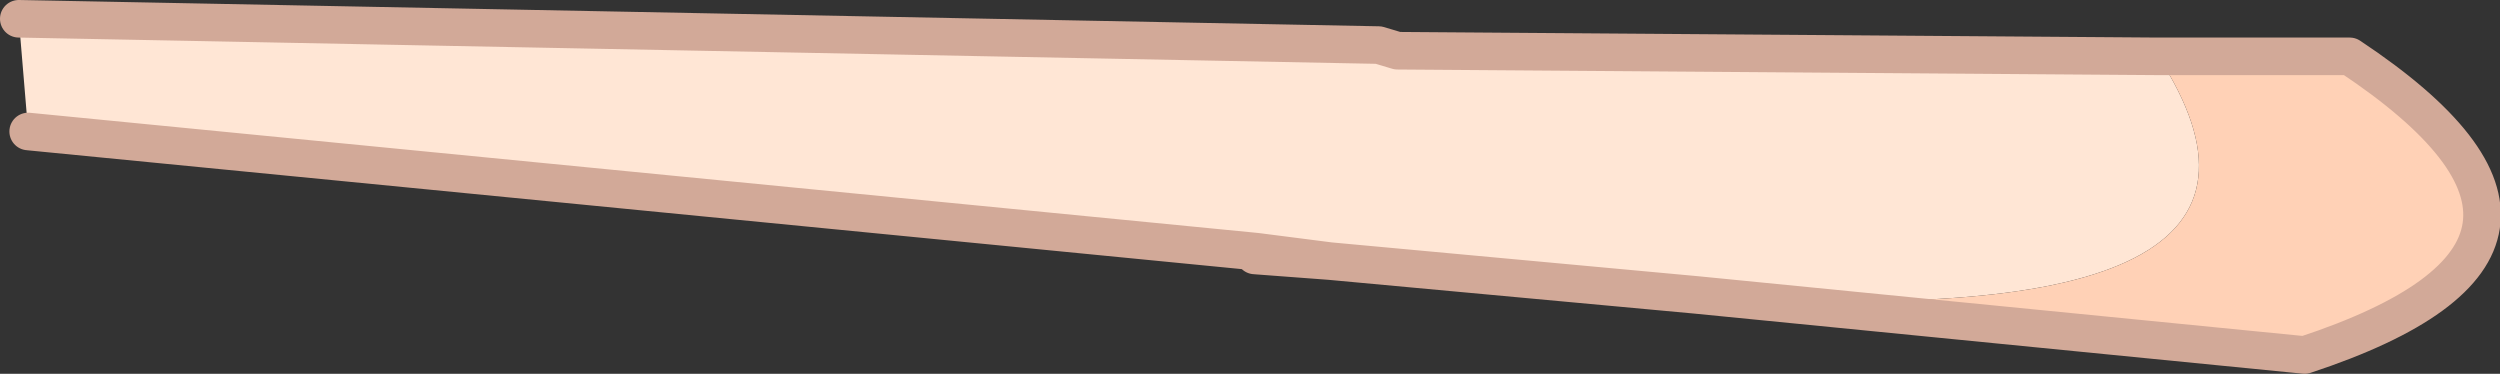
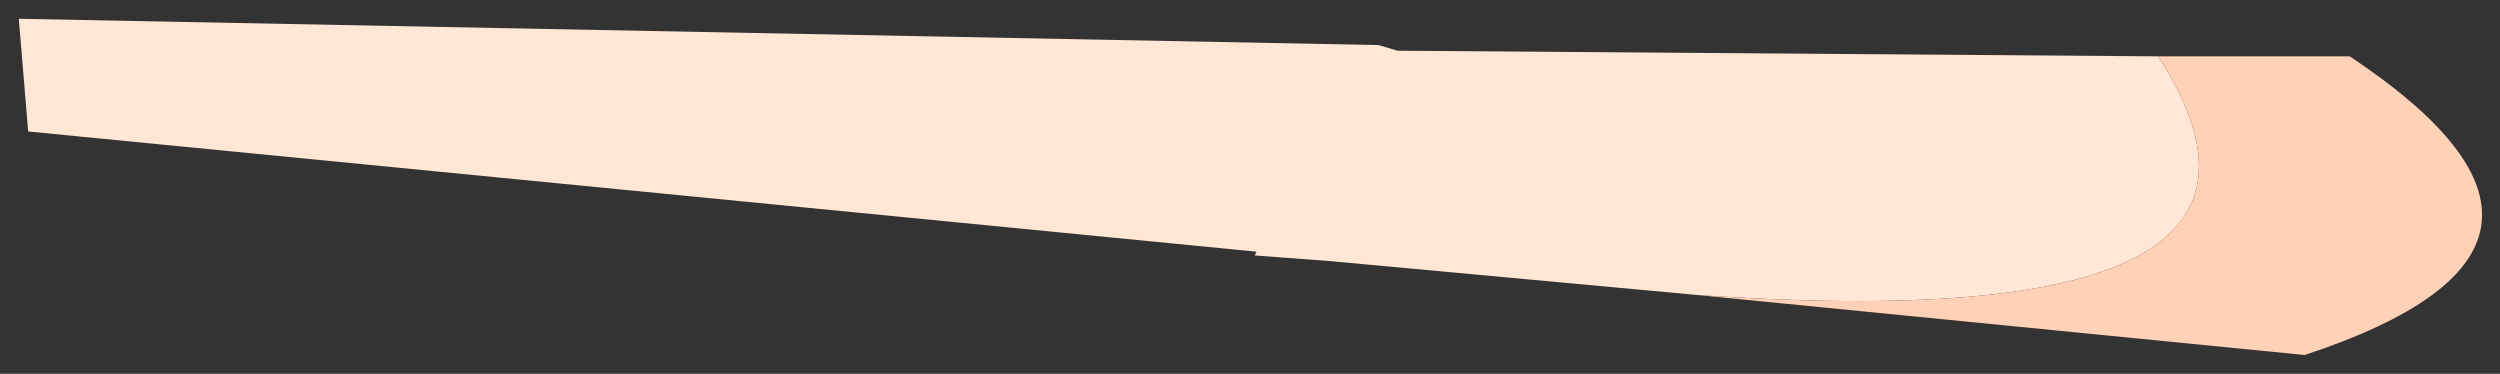
<svg xmlns="http://www.w3.org/2000/svg" height="9.95px" width="66.55px">
  <rect width="100%" height="100%" fill="#333333" stroke="none" />
  <g transform="matrix(1.0, 0.0, 0.0, 1.0, 70.75, 3.05)">
    <path d="M-25.6 4.8 L-35.35 3.9 -37.35 3.75 -37.3 3.65 -70.0 0.45 -70.25 -2.55 -34.05 -1.85 -33.55 -1.7 -13.3 -1.55 Q-8.4 6.0 -25.6 4.8 M-37.3 3.65 L-35.35 3.9 -37.3 3.65" fill="#ffe6d5" fill-rule="evenodd" stroke="none" />
    <path d="M-13.3 -1.55 L-8.2 -1.55 Q-0.6 3.5 -9.4 6.4 L-25.6 4.8 Q-8.4 6.0 -13.3 -1.55" fill="#ffd1b6" fill-rule="evenodd" stroke="none" />
-     <path d="M-13.3 -1.55 L-8.2 -1.55 Q-0.6 3.5 -9.4 6.4 L-25.6 4.8 -35.35 3.9 -37.35 3.75 M-37.3 3.65 L-70.0 0.45 M-70.25 -2.55 L-34.05 -1.85 -33.55 -1.7 -13.3 -1.55 M-35.35 3.9 L-37.3 3.65" fill="none" stroke="#d2a998" stroke-linecap="round" stroke-linejoin="round" stroke-width="1.0" />
  </g>
</svg>